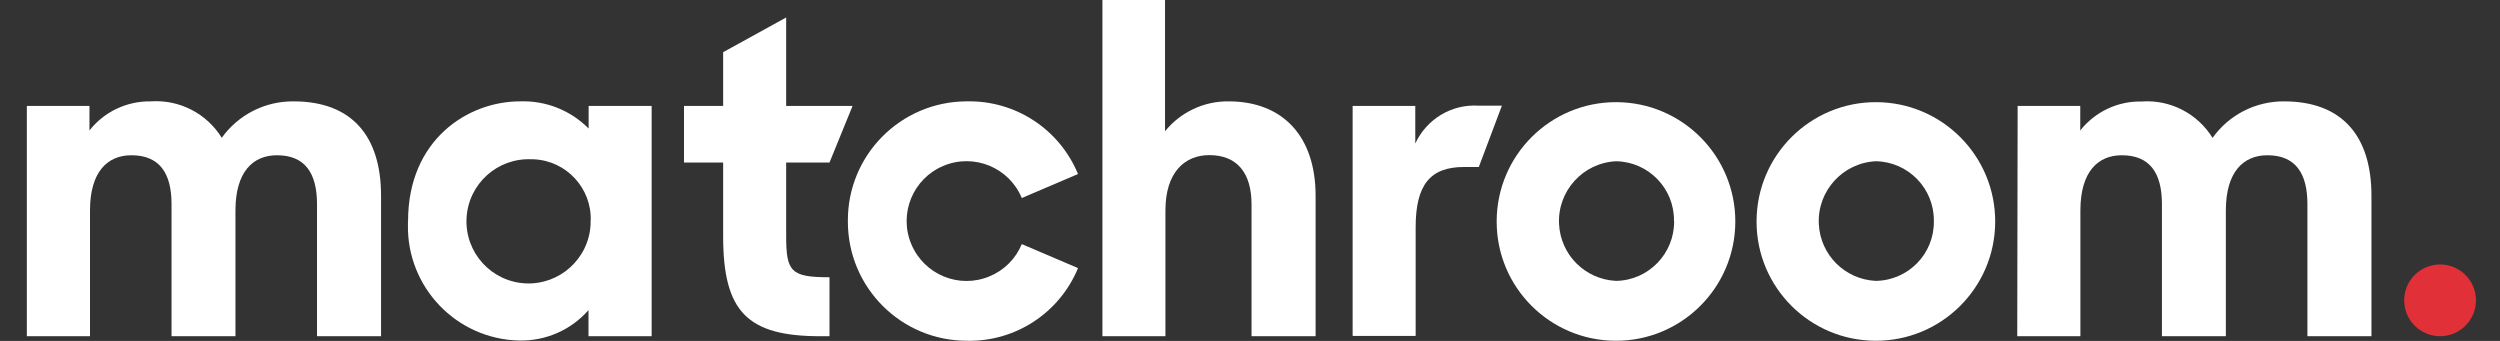
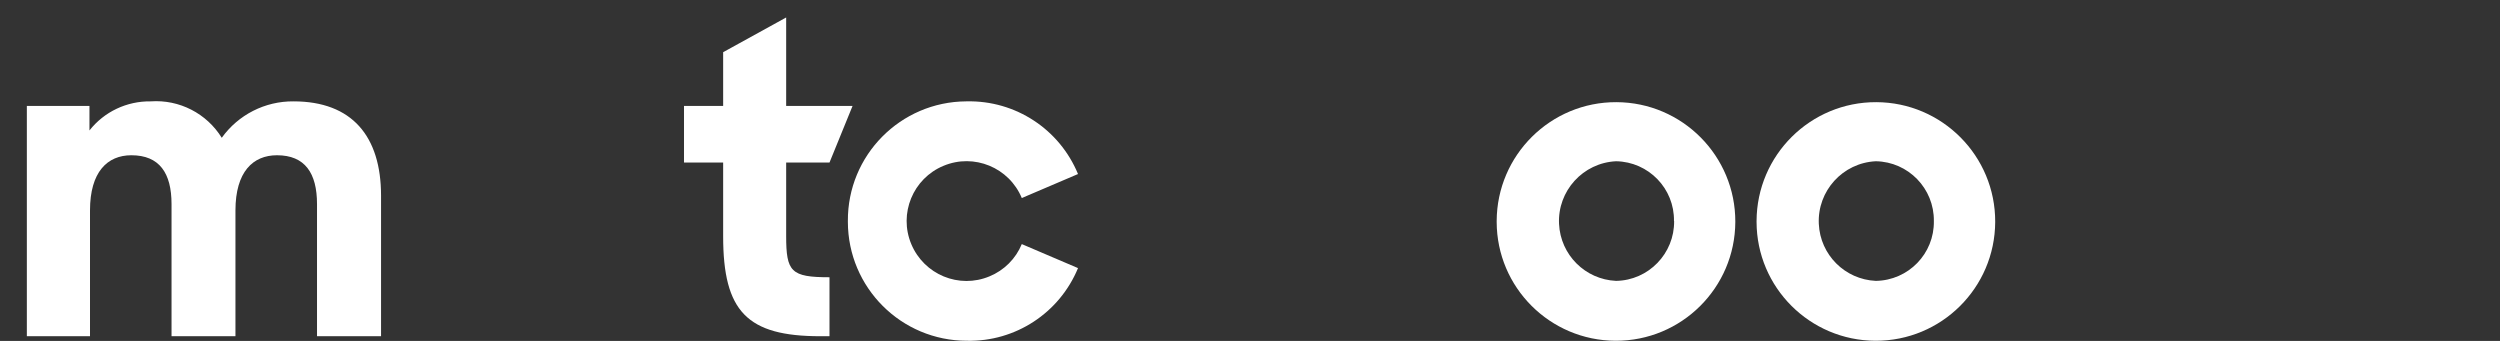
<svg xmlns="http://www.w3.org/2000/svg" width="88" height="12" viewBox="0 0 88 12" fill="none">
  <rect x="0" y="0" width="88" height="12" fill="#333333" stroke="none" />
  <g clip-path="url(#clip0_2229_1021)">
-     <path d="M85.891 11.835C86.588 11.835 87.154 11.269 87.154 10.572C87.154 9.874 86.588 9.309 85.891 9.309C85.194 9.309 84.628 9.874 84.628 10.572C84.628 11.269 85.194 11.835 85.891 11.835Z" fill="#E13037" />
    <path d="M0.945 3.729H3.149V4.592C3.668 3.931 4.467 3.555 5.308 3.568C6.313 3.499 7.273 3.991 7.806 4.85C8.389 4.037 9.331 3.559 10.332 3.568C12.394 3.568 13.413 4.799 13.413 6.889V11.835H11.159V7.183C11.159 6.094 10.736 5.465 9.749 5.465C8.904 5.465 8.288 6.048 8.288 7.408V11.835H6.038V7.183C6.038 6.094 5.615 5.465 4.623 5.465C3.783 5.465 3.168 6.048 3.168 7.408V11.835H0.945V3.729Z" fill="white" />
-     <path d="M14.364 7.78C14.364 4.914 16.472 3.568 18.304 3.568C19.209 3.536 20.082 3.881 20.72 4.524V3.729H22.938V11.835H20.715V10.916C20.1 11.619 19.2 12.009 18.268 11.986C16.059 11.936 14.309 10.099 14.36 7.89C14.36 7.853 14.36 7.816 14.36 7.78H14.364ZM20.793 7.78C20.835 6.627 19.935 5.653 18.782 5.607H18.718C17.51 5.548 16.486 6.471 16.422 7.679C16.362 8.886 17.285 9.91 18.493 9.975C19.696 10.034 20.725 9.111 20.789 7.904C20.789 7.858 20.789 7.812 20.789 7.766L20.798 7.78H20.793Z" fill="white" />
    <path d="M24.077 3.729H25.455V1.837L27.673 0.615V3.729H30.01L29.198 5.722H27.673V8.303C27.673 9.566 27.838 9.759 29.198 9.759V11.835H28.876C26.295 11.835 25.455 10.962 25.455 8.317V5.722H24.077V3.729Z" fill="white" />
    <path d="M29.845 7.78C29.831 5.465 31.696 3.582 34.01 3.568H34.038C35.742 3.532 37.294 4.546 37.946 6.126L35.967 6.971C35.521 5.897 34.286 5.387 33.211 5.837C32.137 6.282 31.627 7.518 32.077 8.592C32.527 9.667 33.758 10.177 34.832 9.727C35.347 9.515 35.755 9.107 35.967 8.592L37.946 9.437C37.294 11.017 35.742 12.032 34.038 11.995C31.723 11.995 29.85 10.126 29.845 7.812C29.845 7.812 29.845 7.812 29.845 7.807V7.78Z" fill="white" />
-     <path d="M38.805 0H41.009V4.62C41.556 3.945 42.378 3.559 43.246 3.568C45.156 3.568 46.309 4.799 46.309 6.889V11.835H44.054V7.196C44.054 6.094 43.553 5.46 42.566 5.46C41.721 5.46 41.023 6.044 41.023 7.408V11.835H38.805V0Z" fill="white" />
-     <path d="M47.613 3.729H49.818V5.052C50.217 4.188 51.103 3.656 52.054 3.72H52.867L52.054 5.878H51.535C50.35 5.878 49.831 6.494 49.831 8V11.825H47.613V3.729Z" fill="white" />
    <path d="M52.683 7.78C52.692 5.46 54.58 3.587 56.899 3.596C59.218 3.605 61.092 5.493 61.083 7.812C61.074 10.131 59.186 12.005 56.867 11.995C54.557 11.986 52.688 10.117 52.683 7.812V7.78ZM58.924 7.78C58.943 6.636 58.029 5.695 56.885 5.676C55.723 5.731 54.823 6.719 54.878 7.881C54.929 8.969 55.797 9.837 56.885 9.887C58.029 9.869 58.943 8.923 58.929 7.78H58.924Z" fill="white" />
    <path d="M61.831 7.78C61.84 5.46 63.728 3.587 66.047 3.596C68.366 3.605 70.24 5.493 70.231 7.812C70.222 10.131 68.334 12.005 66.015 11.995C63.705 11.986 61.836 10.117 61.831 7.812V7.78ZM68.072 7.78C68.086 6.636 67.172 5.695 66.029 5.676C64.867 5.731 63.967 6.719 64.022 7.881C64.072 8.969 64.94 9.837 66.029 9.887C67.177 9.869 68.091 8.928 68.072 7.78Z" fill="white" />
-     <path d="M71.021 3.729H73.225V4.592C73.744 3.936 74.543 3.555 75.383 3.573C76.389 3.499 77.354 3.995 77.882 4.854C78.46 4.041 79.397 3.564 80.394 3.568C82.456 3.568 83.475 4.799 83.475 6.889V11.835H81.221V7.183C81.221 6.094 80.798 5.465 79.811 5.465C78.97 5.465 78.35 6.048 78.35 7.408V11.835H76.1V7.183C76.1 6.094 75.677 5.465 74.686 5.465C73.845 5.465 73.23 6.048 73.23 7.408V11.835H71.007L71.021 3.729Z" fill="white" />
  </g>
  <defs>
    <clipPath id="clip0_2229_1021">
      <rect width="86.209" height="12" fill="white" transform="translate(0.945)" />
    </clipPath>
  </defs>
</svg>